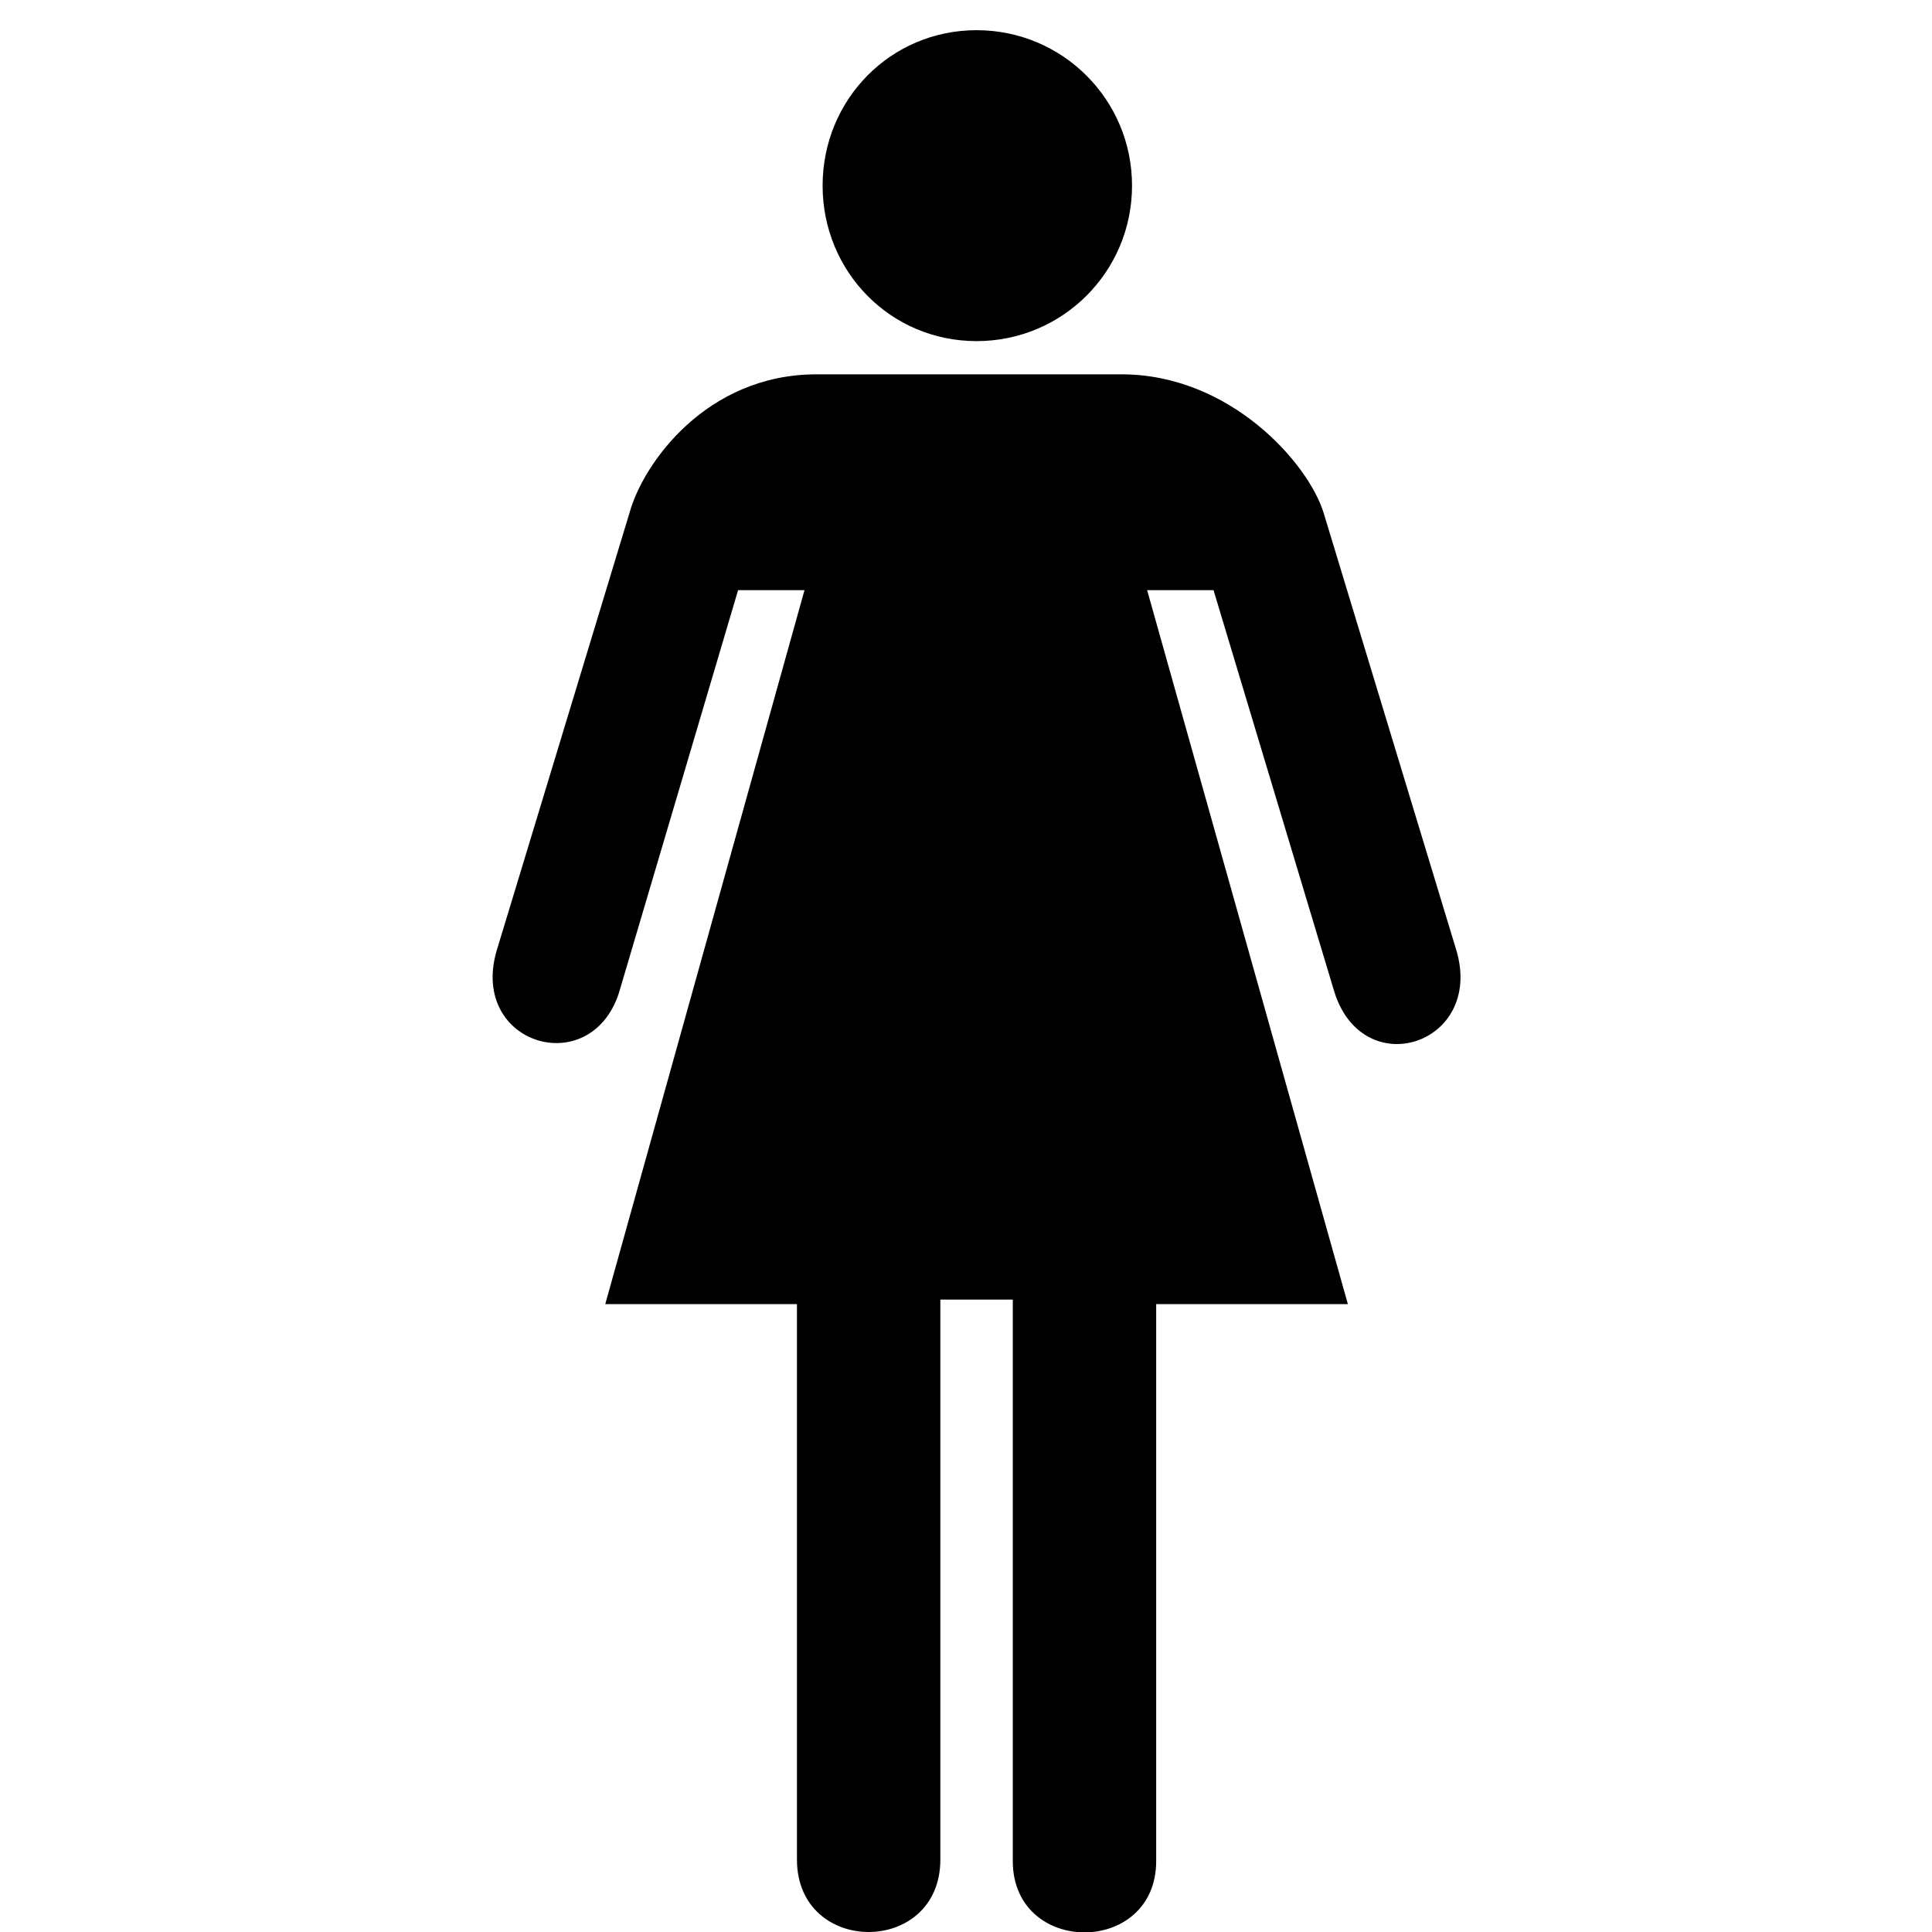
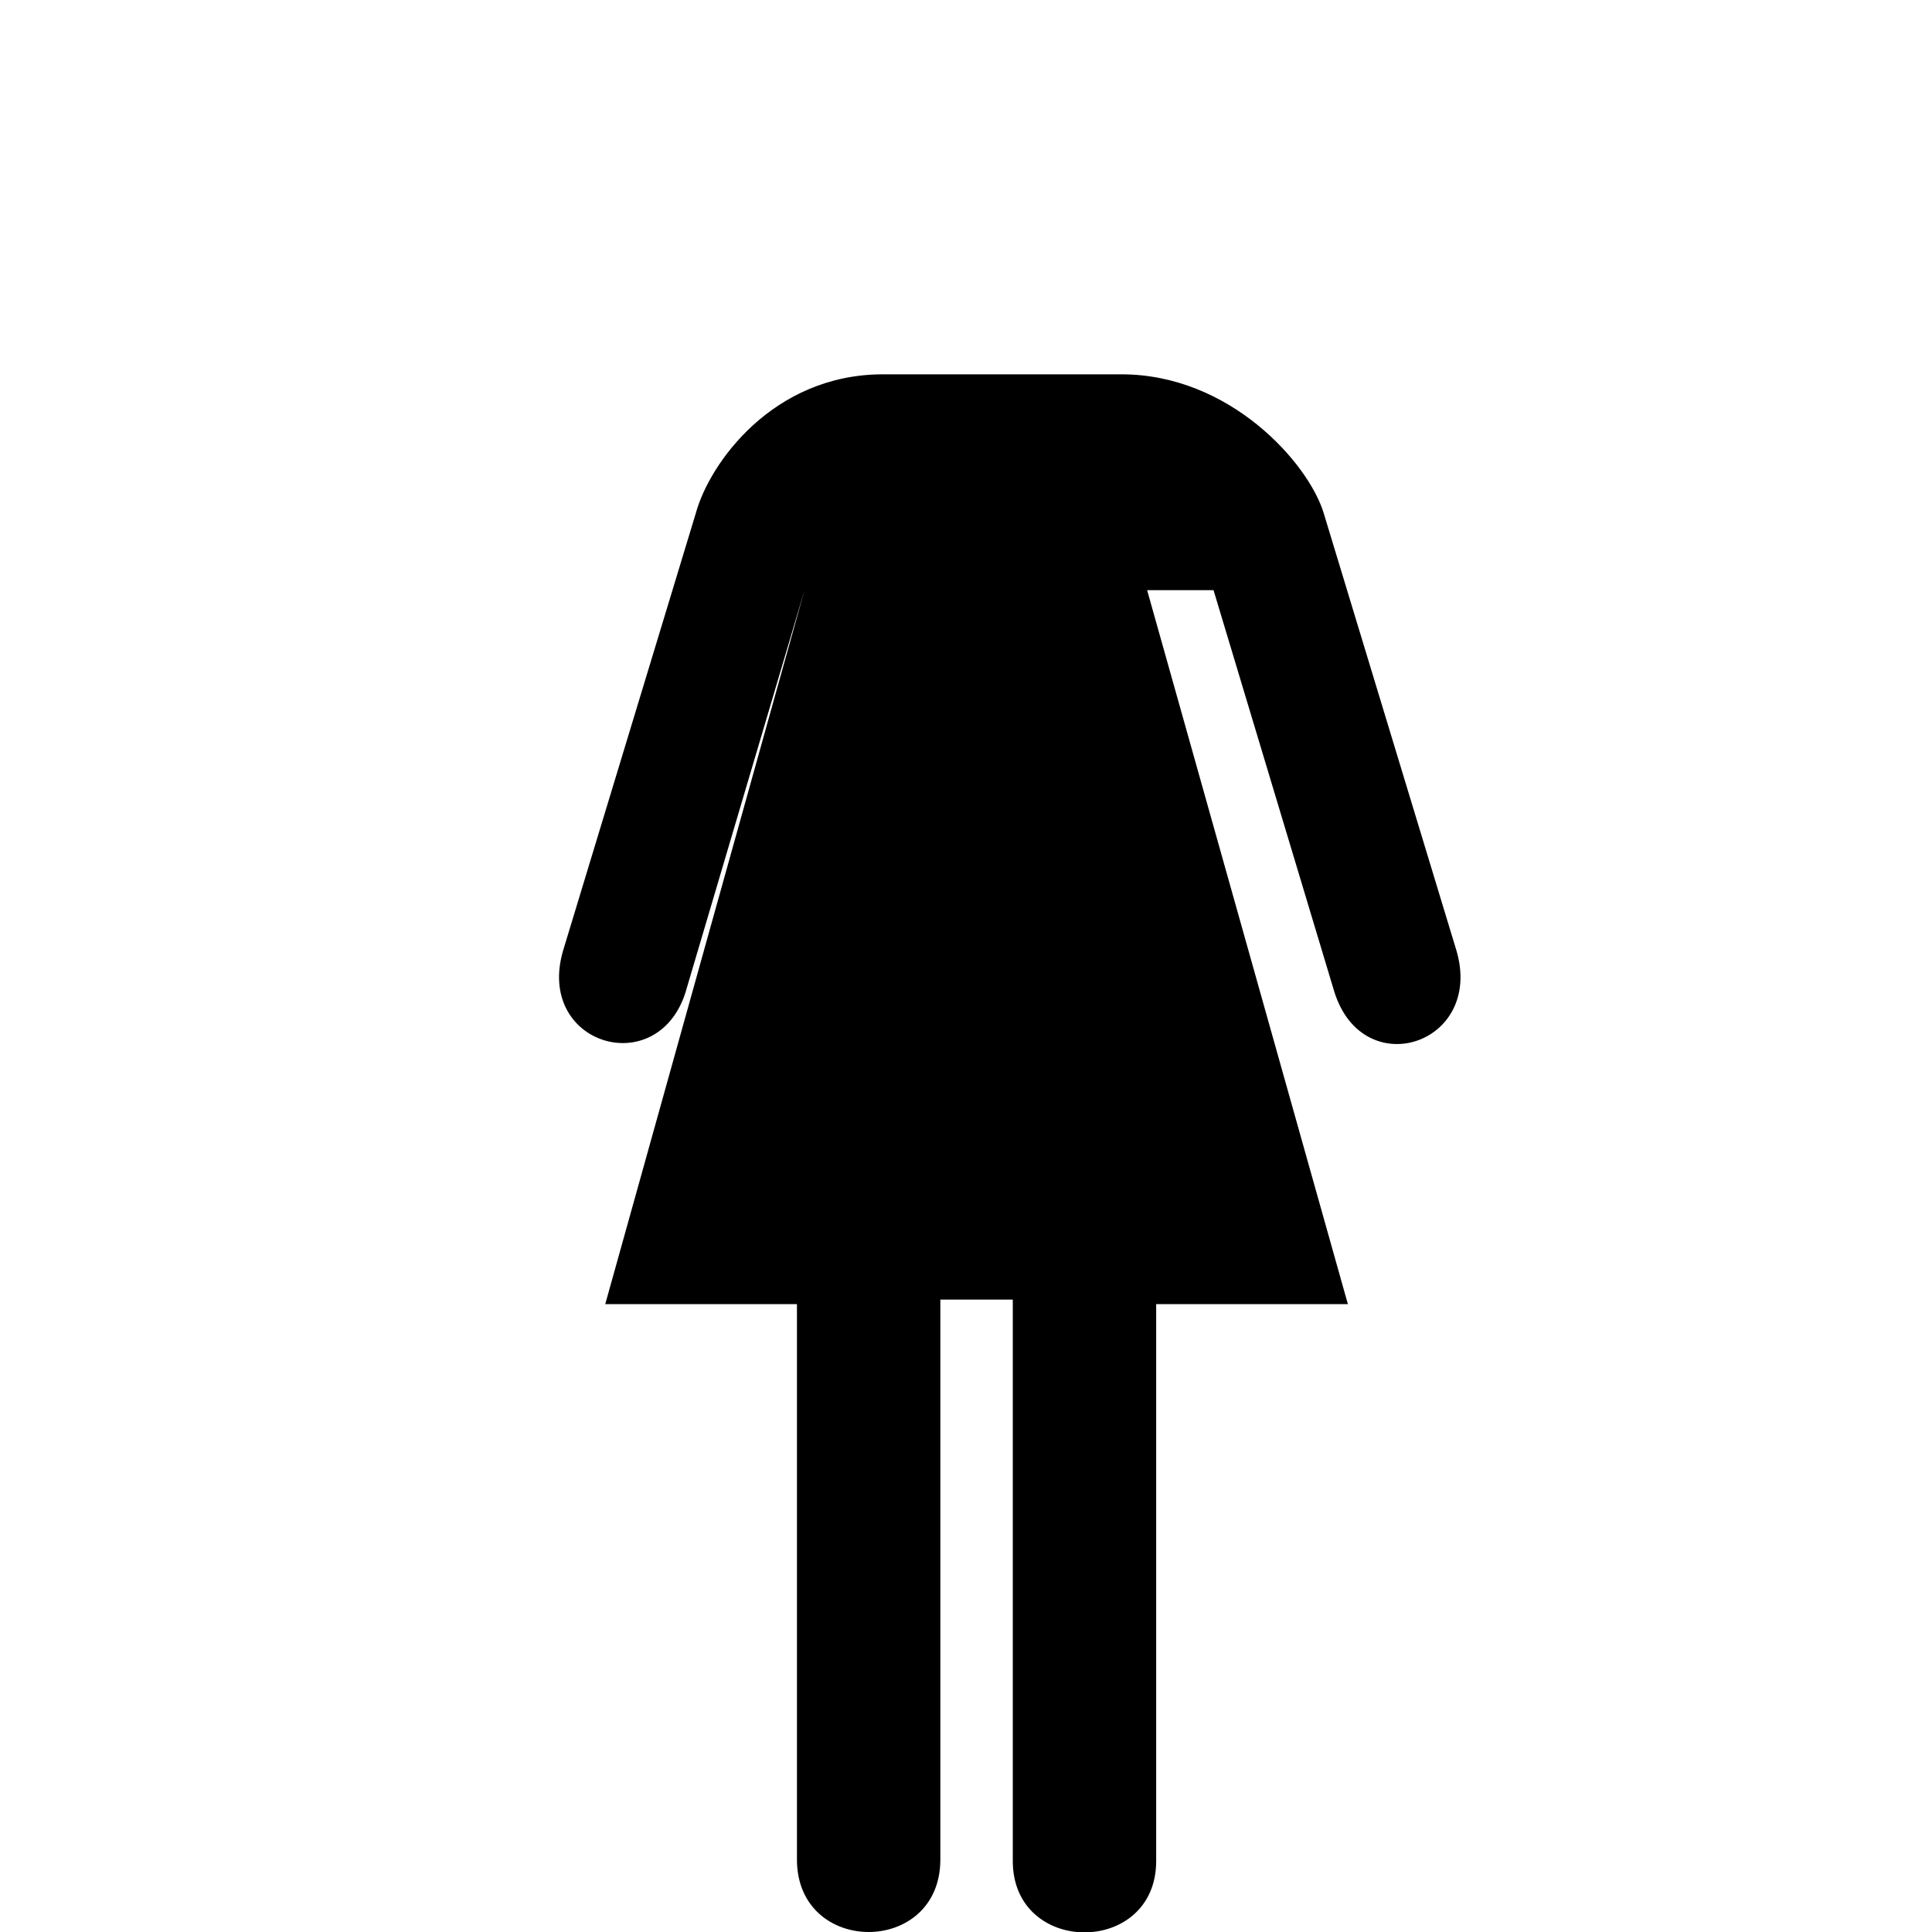
<svg xmlns="http://www.w3.org/2000/svg" fill="#000000" height="800px" width="800px" version="1.2" baseProfile="tiny" id="Layer_1" viewBox="-63 65 128 128" xml:space="preserve">
-   <path d="M11.3,89.8c7.2,0,12.4,5.9,13.4,9.2l8.8,29c1.8,6.2-6.2,8.8-8.1,2.7l-8-26.6H13l13.3,47.3H13.6v36.9c0,6.3-9.5,6.3-9.5,0  v-37.2h-4.8v37.1c0,6.4-9.5,6.4-9.5,0v-36.8h-12.7l13.2-47.3h-4.4l-7.9,26.7c-1.9,5.8-9.9,3.4-8.1-2.8l8.8-29  c0.9-3.3,5.1-9.2,12.4-9.2C-8.9,89.8,11.3,89.8,11.3,89.8z" />
-   <path d="M1.7,87.6C7.4,87.6,12,83,12,77.3C12,71.6,7.4,67,1.7,67C-4,67-8.5,71.6-8.5,77.3C-8.5,83-4,87.6,1.7,87.6" />
+   <path d="M11.3,89.8c7.2,0,12.4,5.9,13.4,9.2l8.8,29c1.8,6.2-6.2,8.8-8.1,2.7l-8-26.6H13l13.3,47.3H13.6v36.9c0,6.3-9.5,6.3-9.5,0  v-37.2h-4.8v37.1c0,6.4-9.5,6.4-9.5,0v-36.8h-12.7l13.2-47.3l-7.9,26.7c-1.9,5.8-9.9,3.4-8.1-2.8l8.8-29  c0.9-3.3,5.1-9.2,12.4-9.2C-8.9,89.8,11.3,89.8,11.3,89.8z" />
</svg>